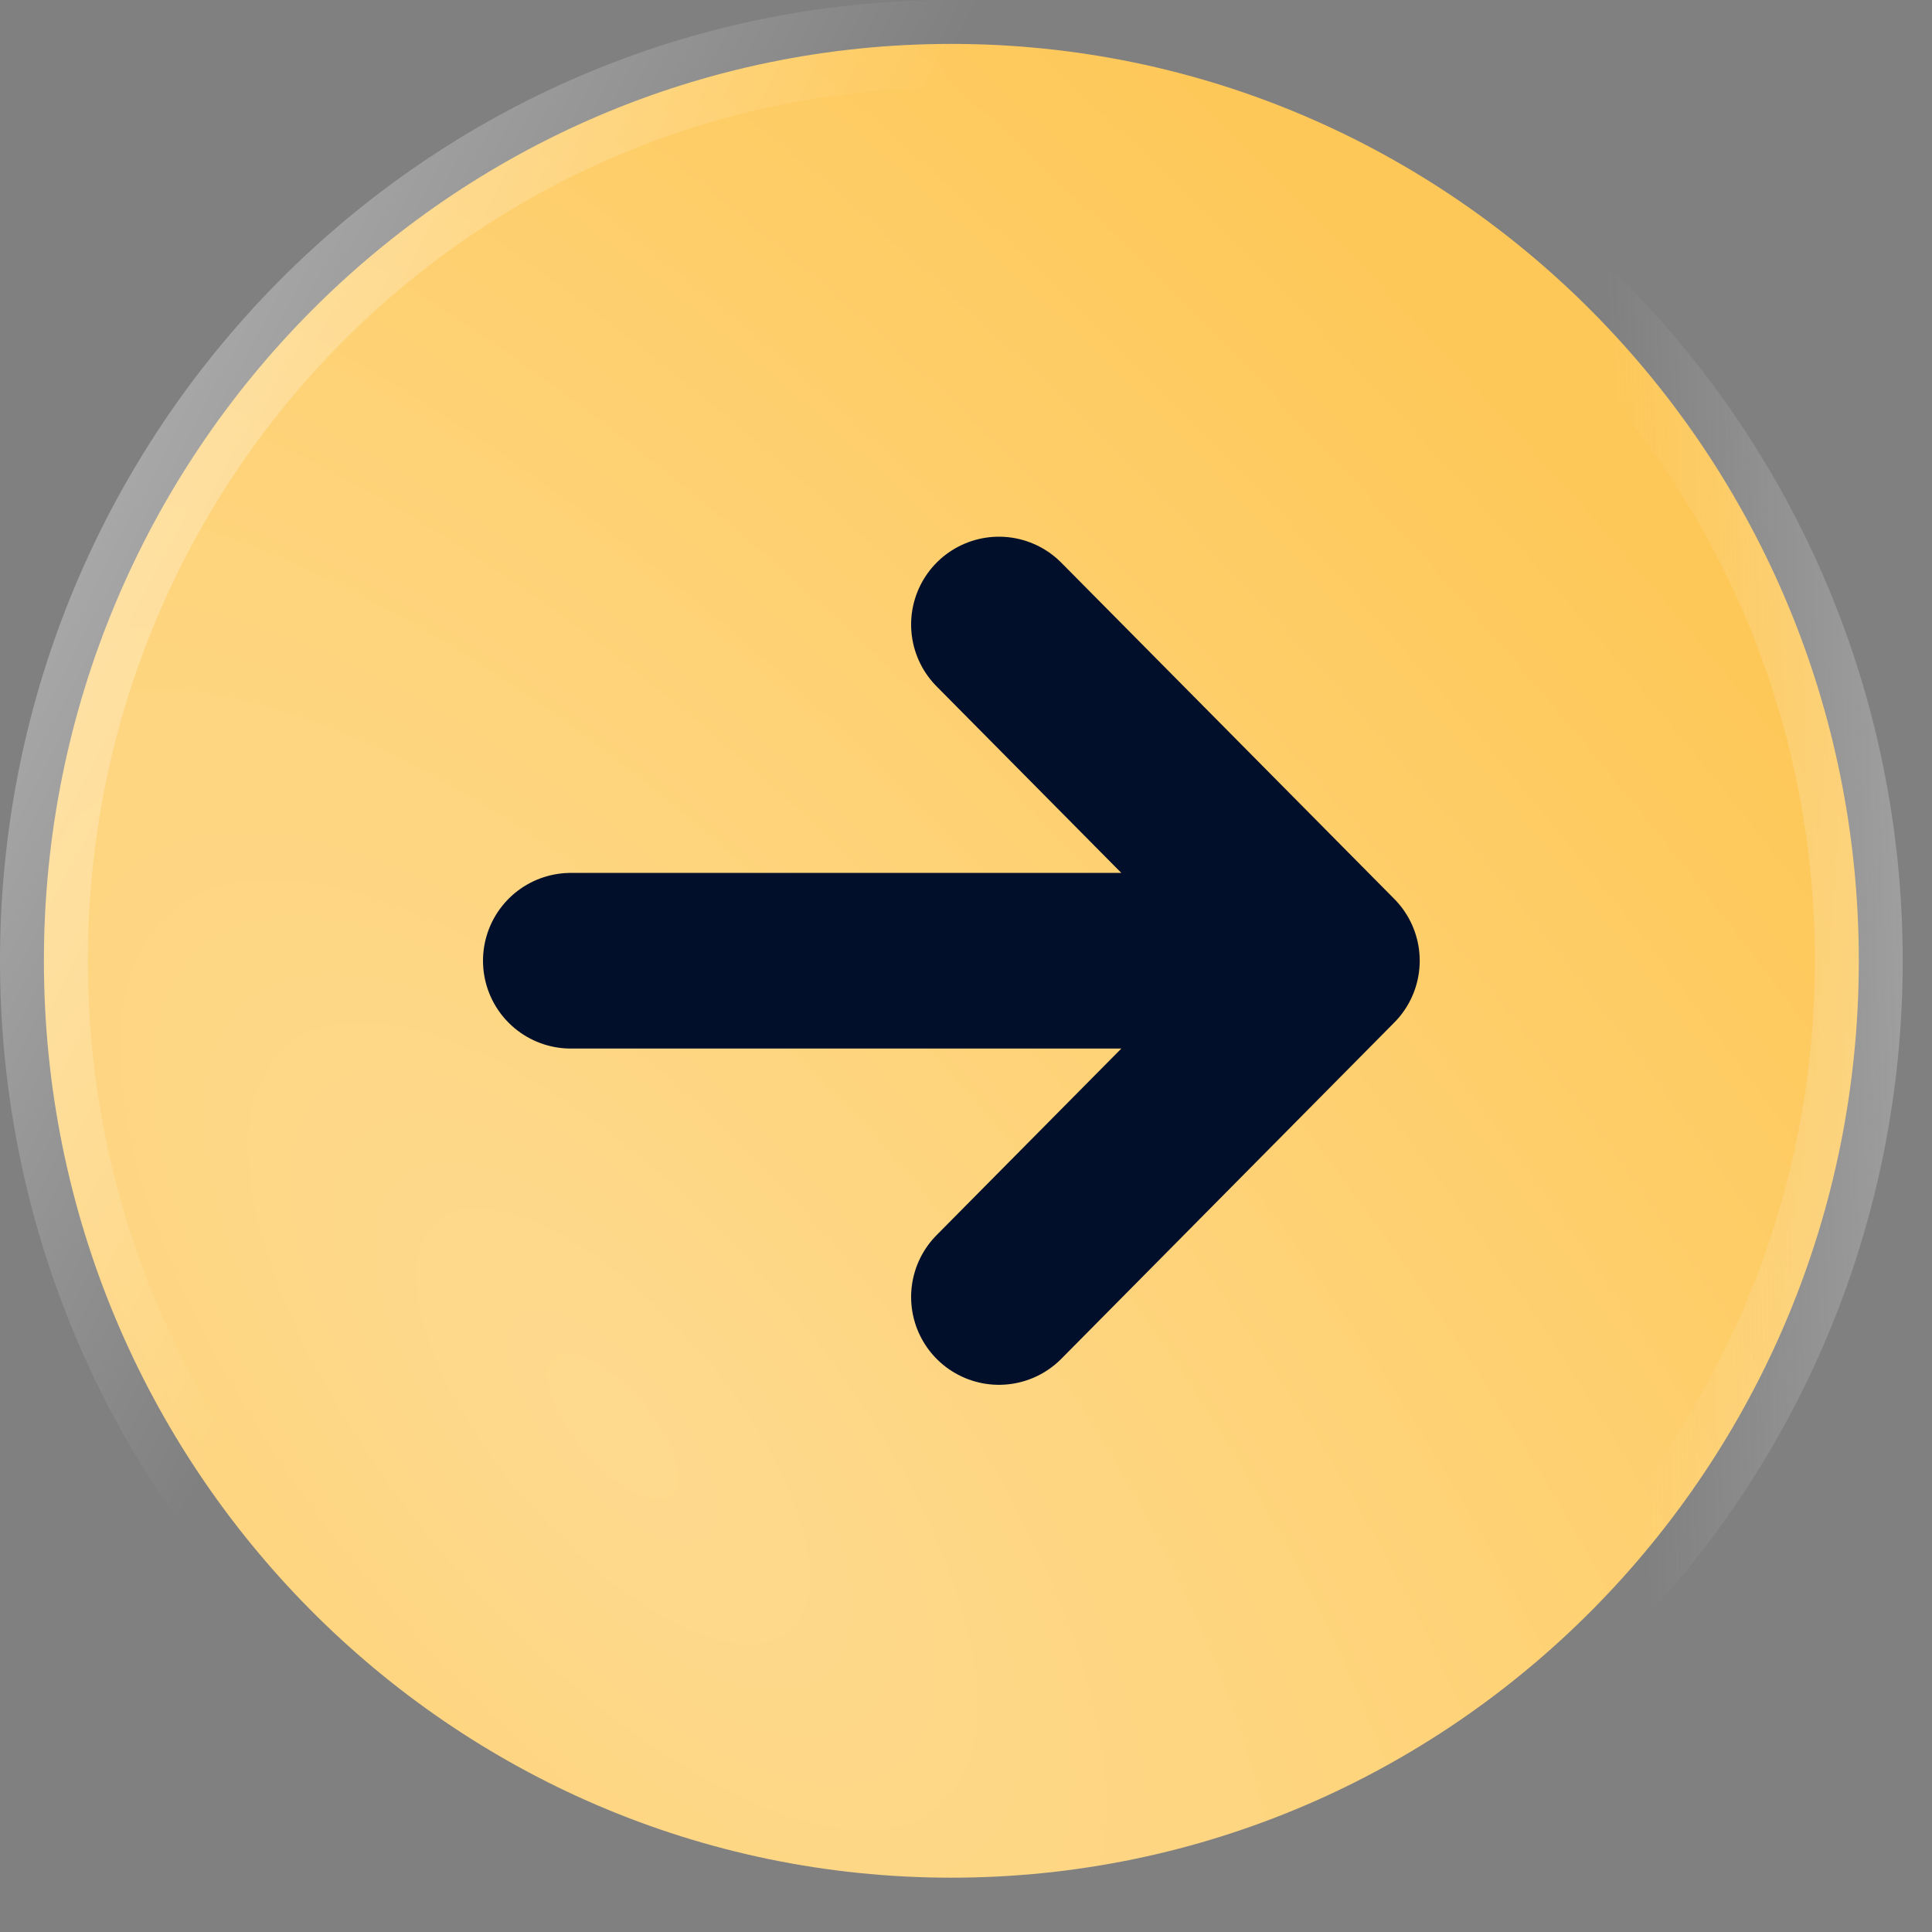
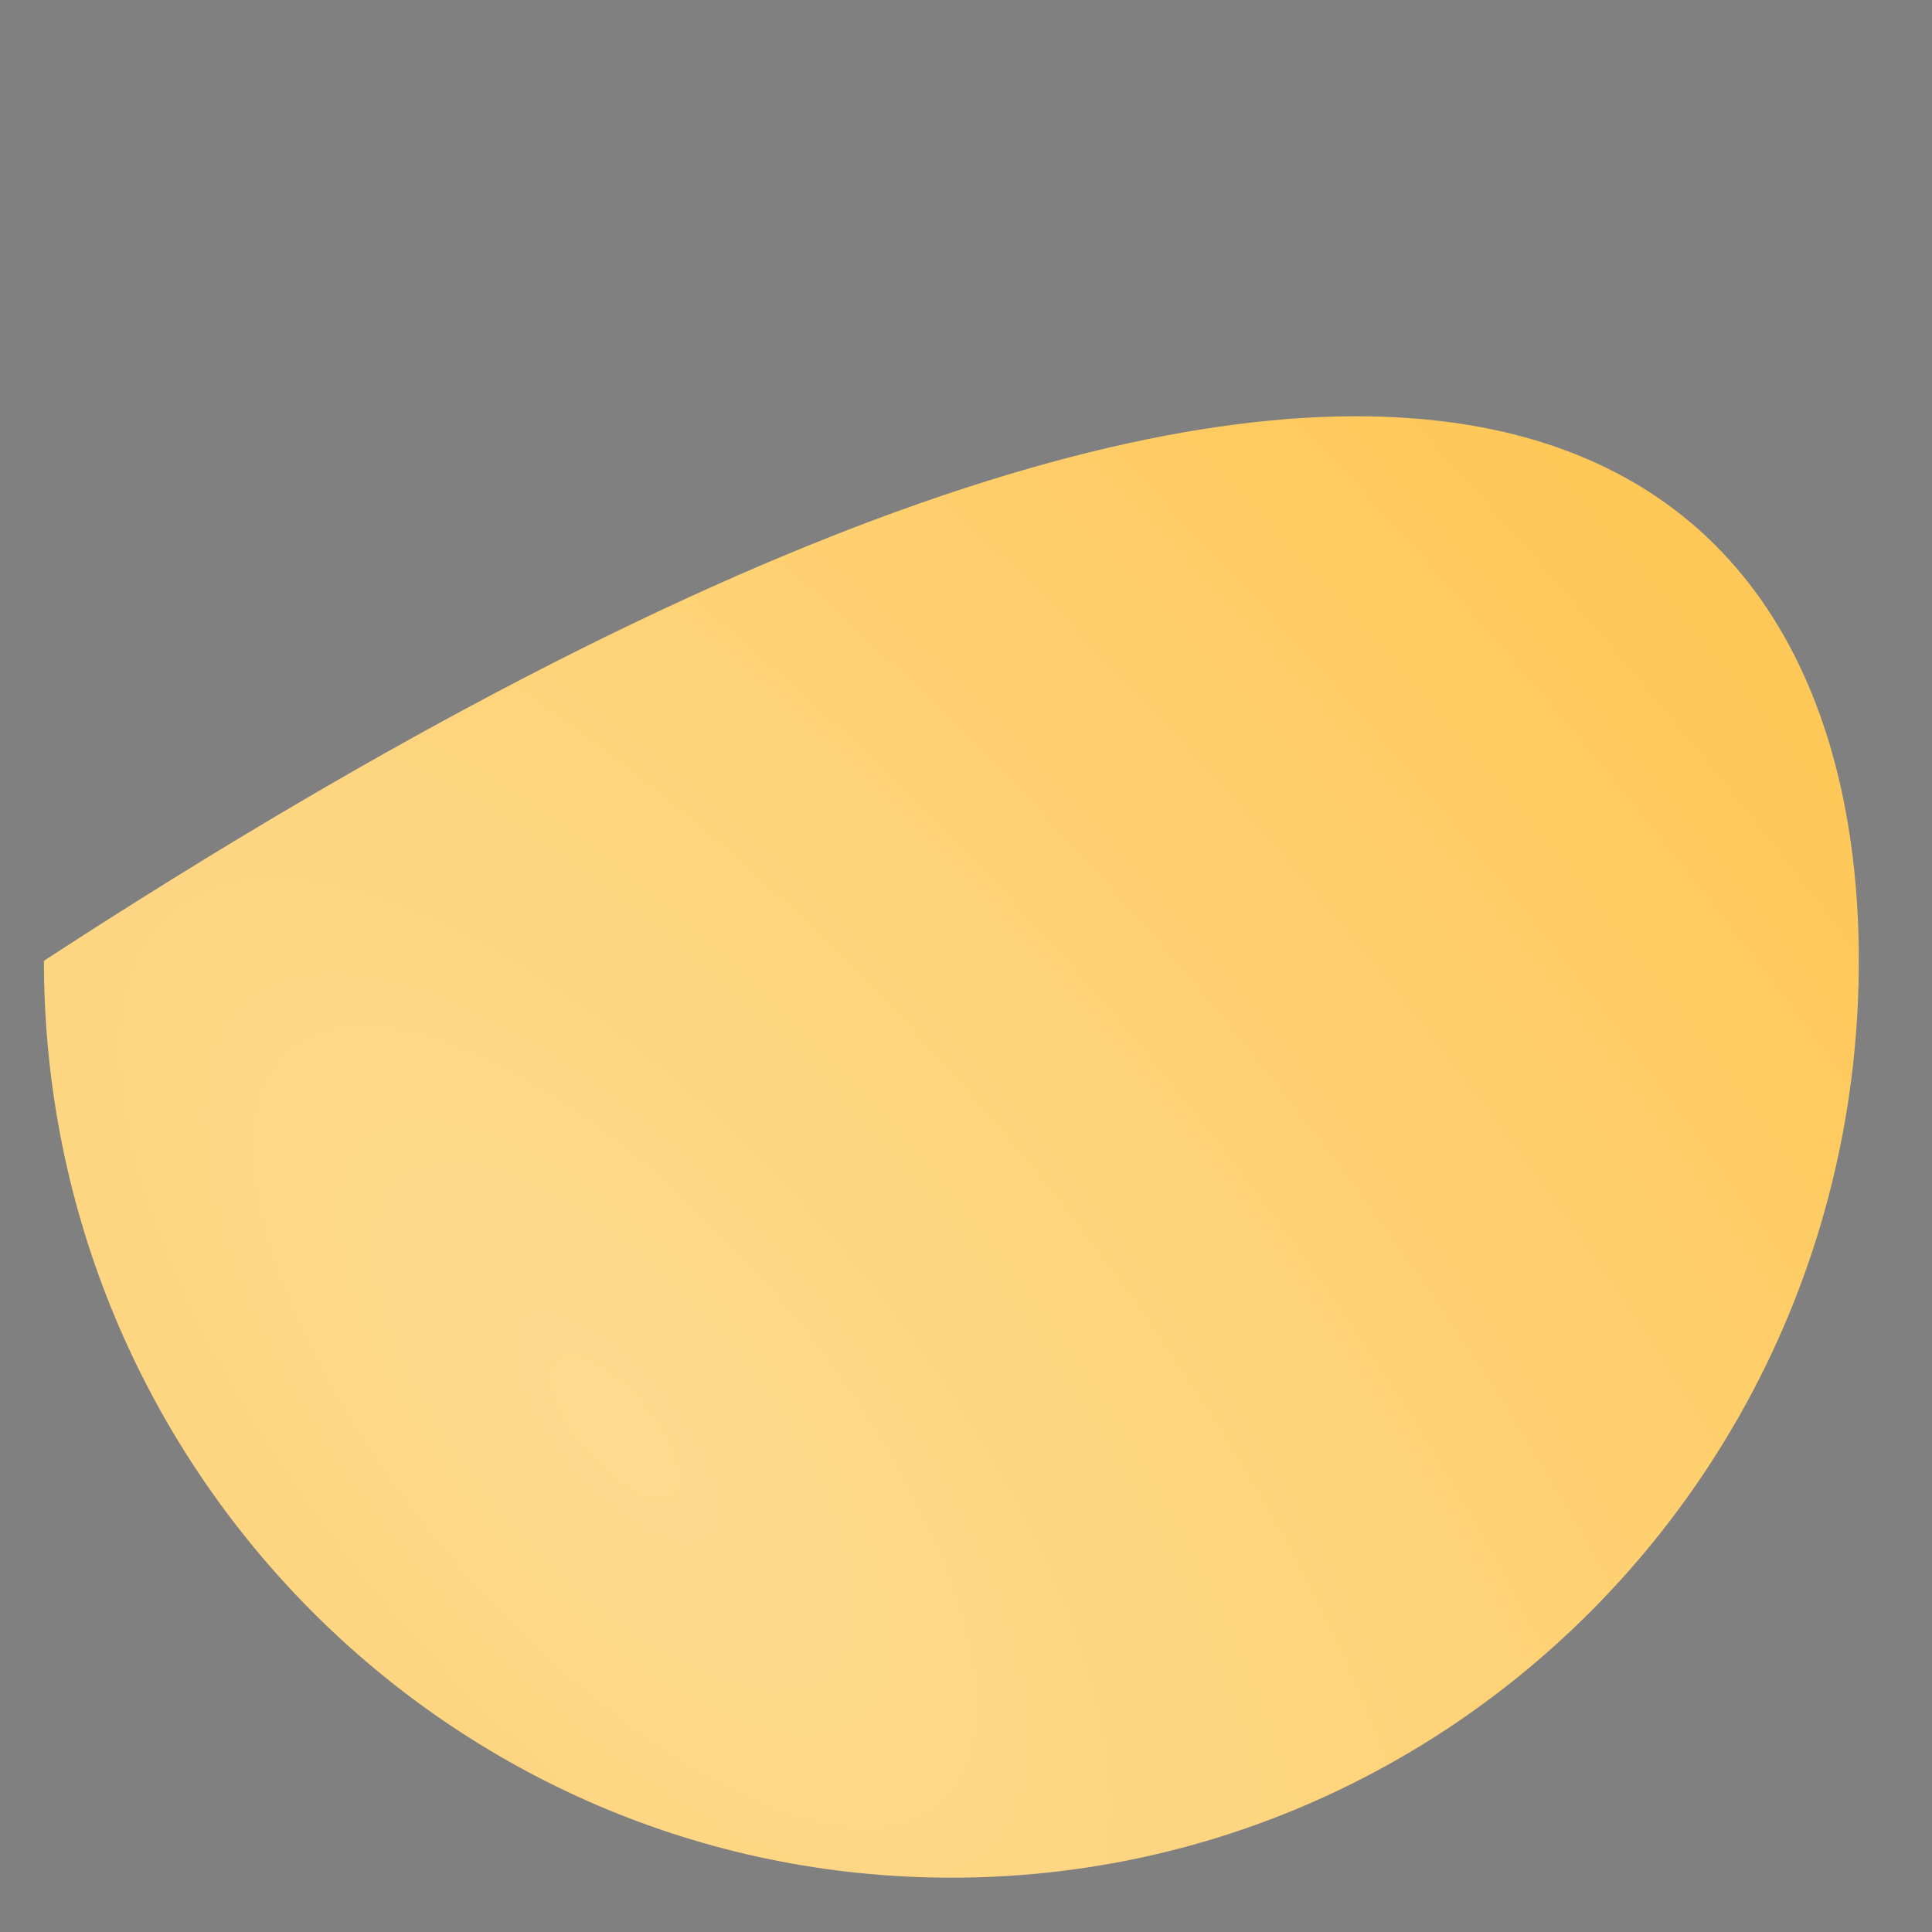
<svg xmlns="http://www.w3.org/2000/svg" width="44" height="44" viewBox="0 0 44 44" fill="none">
  <rect x="0" y="0" width="44" height="44" fill="#808080" stroke="none" />
-   <path d="M42.333 21.881C42.333 33.423 33.071 42.763 21.667 42.763C10.262 42.763 1 33.423 1 21.881C1 10.34 10.262 1 21.667 1C33.071 1 42.333 10.34 42.333 21.881Z" fill="url(#paint0_radial_135_1255)" />
-   <path d="M42.333 21.881C42.333 33.423 33.071 42.763 21.667 42.763C10.262 42.763 1 33.423 1 21.881C1 10.34 10.262 1 21.667 1C33.071 1 42.333 10.34 42.333 21.881Z" stroke="url(#paint1_linear_135_1255)" stroke-opacity="0.6" stroke-width="2" stroke-linecap="round" stroke-linejoin="round" />
-   <path d="M42.333 21.881C42.333 33.423 33.071 42.763 21.667 42.763C10.262 42.763 1 33.423 1 21.881C1 10.34 10.262 1 21.667 1C33.071 1 42.333 10.34 42.333 21.881Z" stroke="url(#paint2_linear_135_1255)" stroke-width="2" stroke-linecap="round" stroke-linejoin="round" />
-   <path d="M30.333 21.88L22.75 29.538M13 21.88H30.333H13ZM30.333 21.88L22.75 14.223L30.333 21.88Z" stroke="#010F2B" stroke-width="4" stroke-linecap="round" stroke-linejoin="round" />
+   <path d="M42.333 21.881C42.333 33.423 33.071 42.763 21.667 42.763C10.262 42.763 1 33.423 1 21.881C33.071 1 42.333 10.34 42.333 21.881Z" fill="url(#paint0_radial_135_1255)" />
  <defs>
    <radialGradient id="paint0_radial_135_1255" cx="0" cy="0" r="1" gradientUnits="userSpaceOnUse" gradientTransform="translate(14.143 32.603) rotate(-40.779) scale(31.156 73.795)">
      <stop stop-color="#FEDA8F" />
      <stop offset="1" stop-color="#FEC858" />
    </radialGradient>
    <linearGradient id="paint1_linear_135_1255" x1="51.643" y1="17.495" x2="36.845" y2="17.96" gradientUnits="userSpaceOnUse">
      <stop stop-color="white" />
      <stop offset="1" stop-color="#EFEFEF" stop-opacity="0" />
    </linearGradient>
    <linearGradient id="paint2_linear_135_1255" x1="0" y1="0" x2="17.612" y2="9.27" gradientUnits="userSpaceOnUse">
      <stop stop-color="white" stop-opacity="0.5" />
      <stop offset="1" stop-color="white" stop-opacity="0" />
    </linearGradient>
  </defs>
</svg>